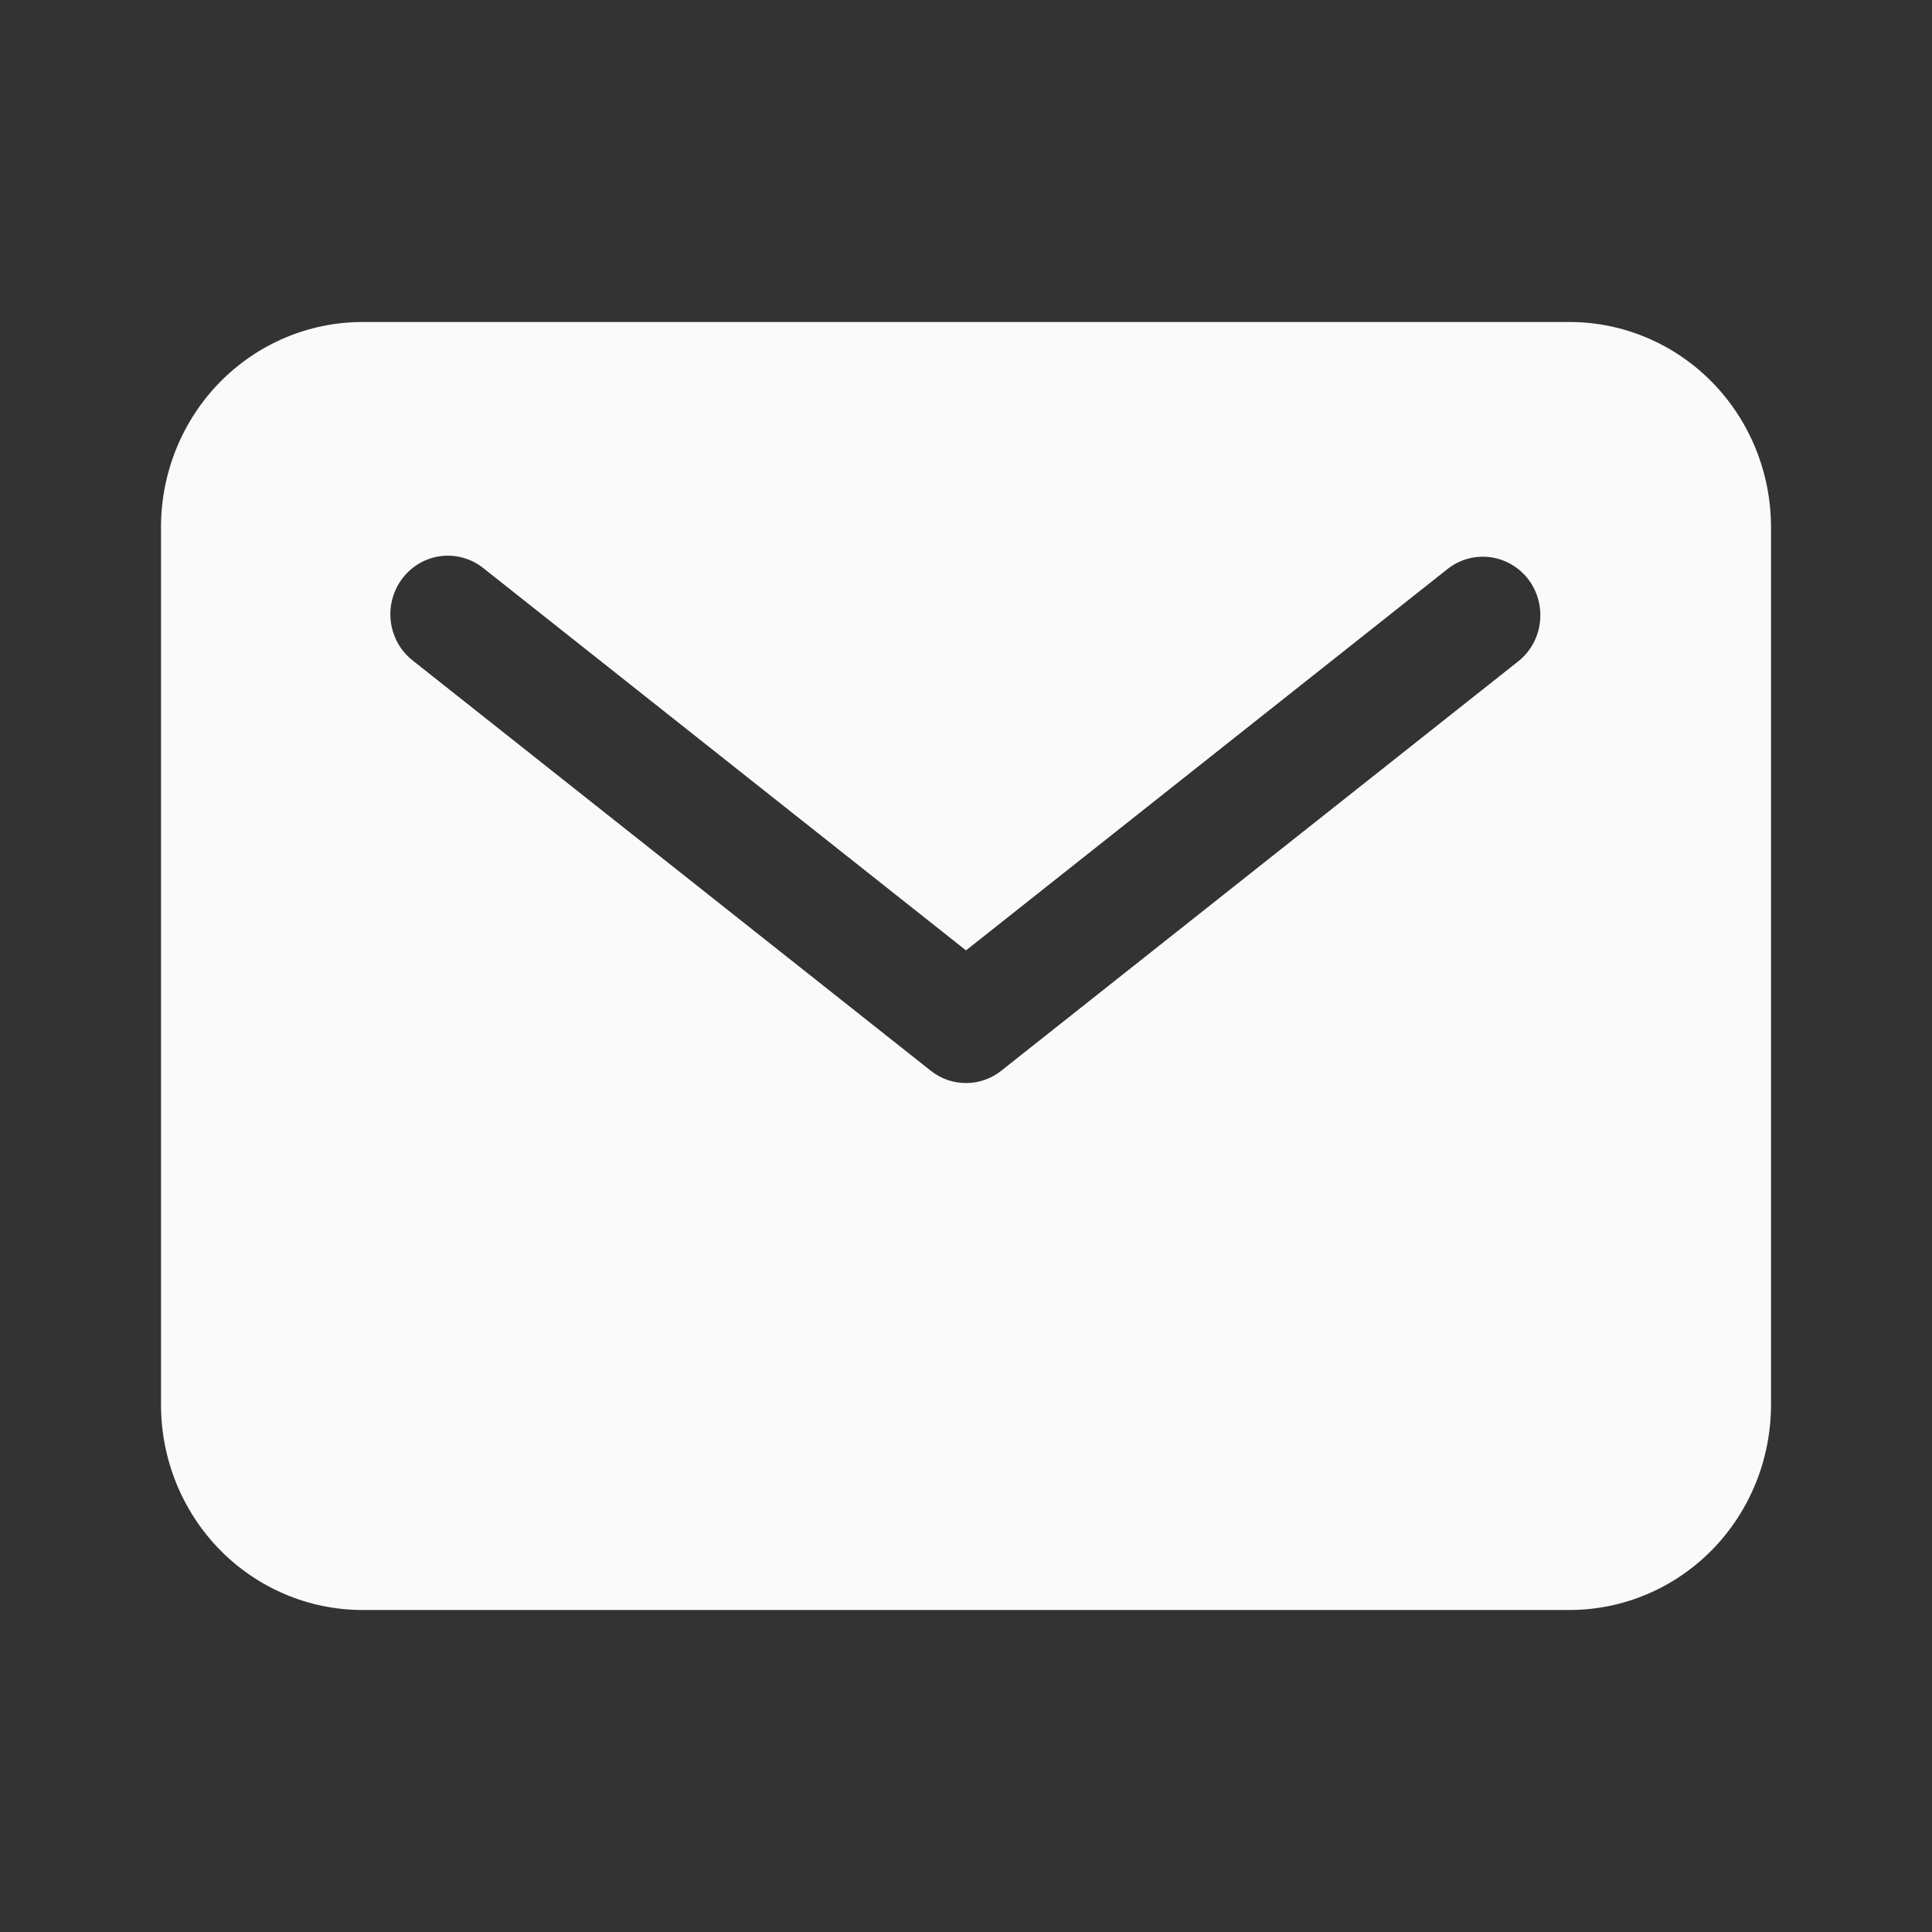
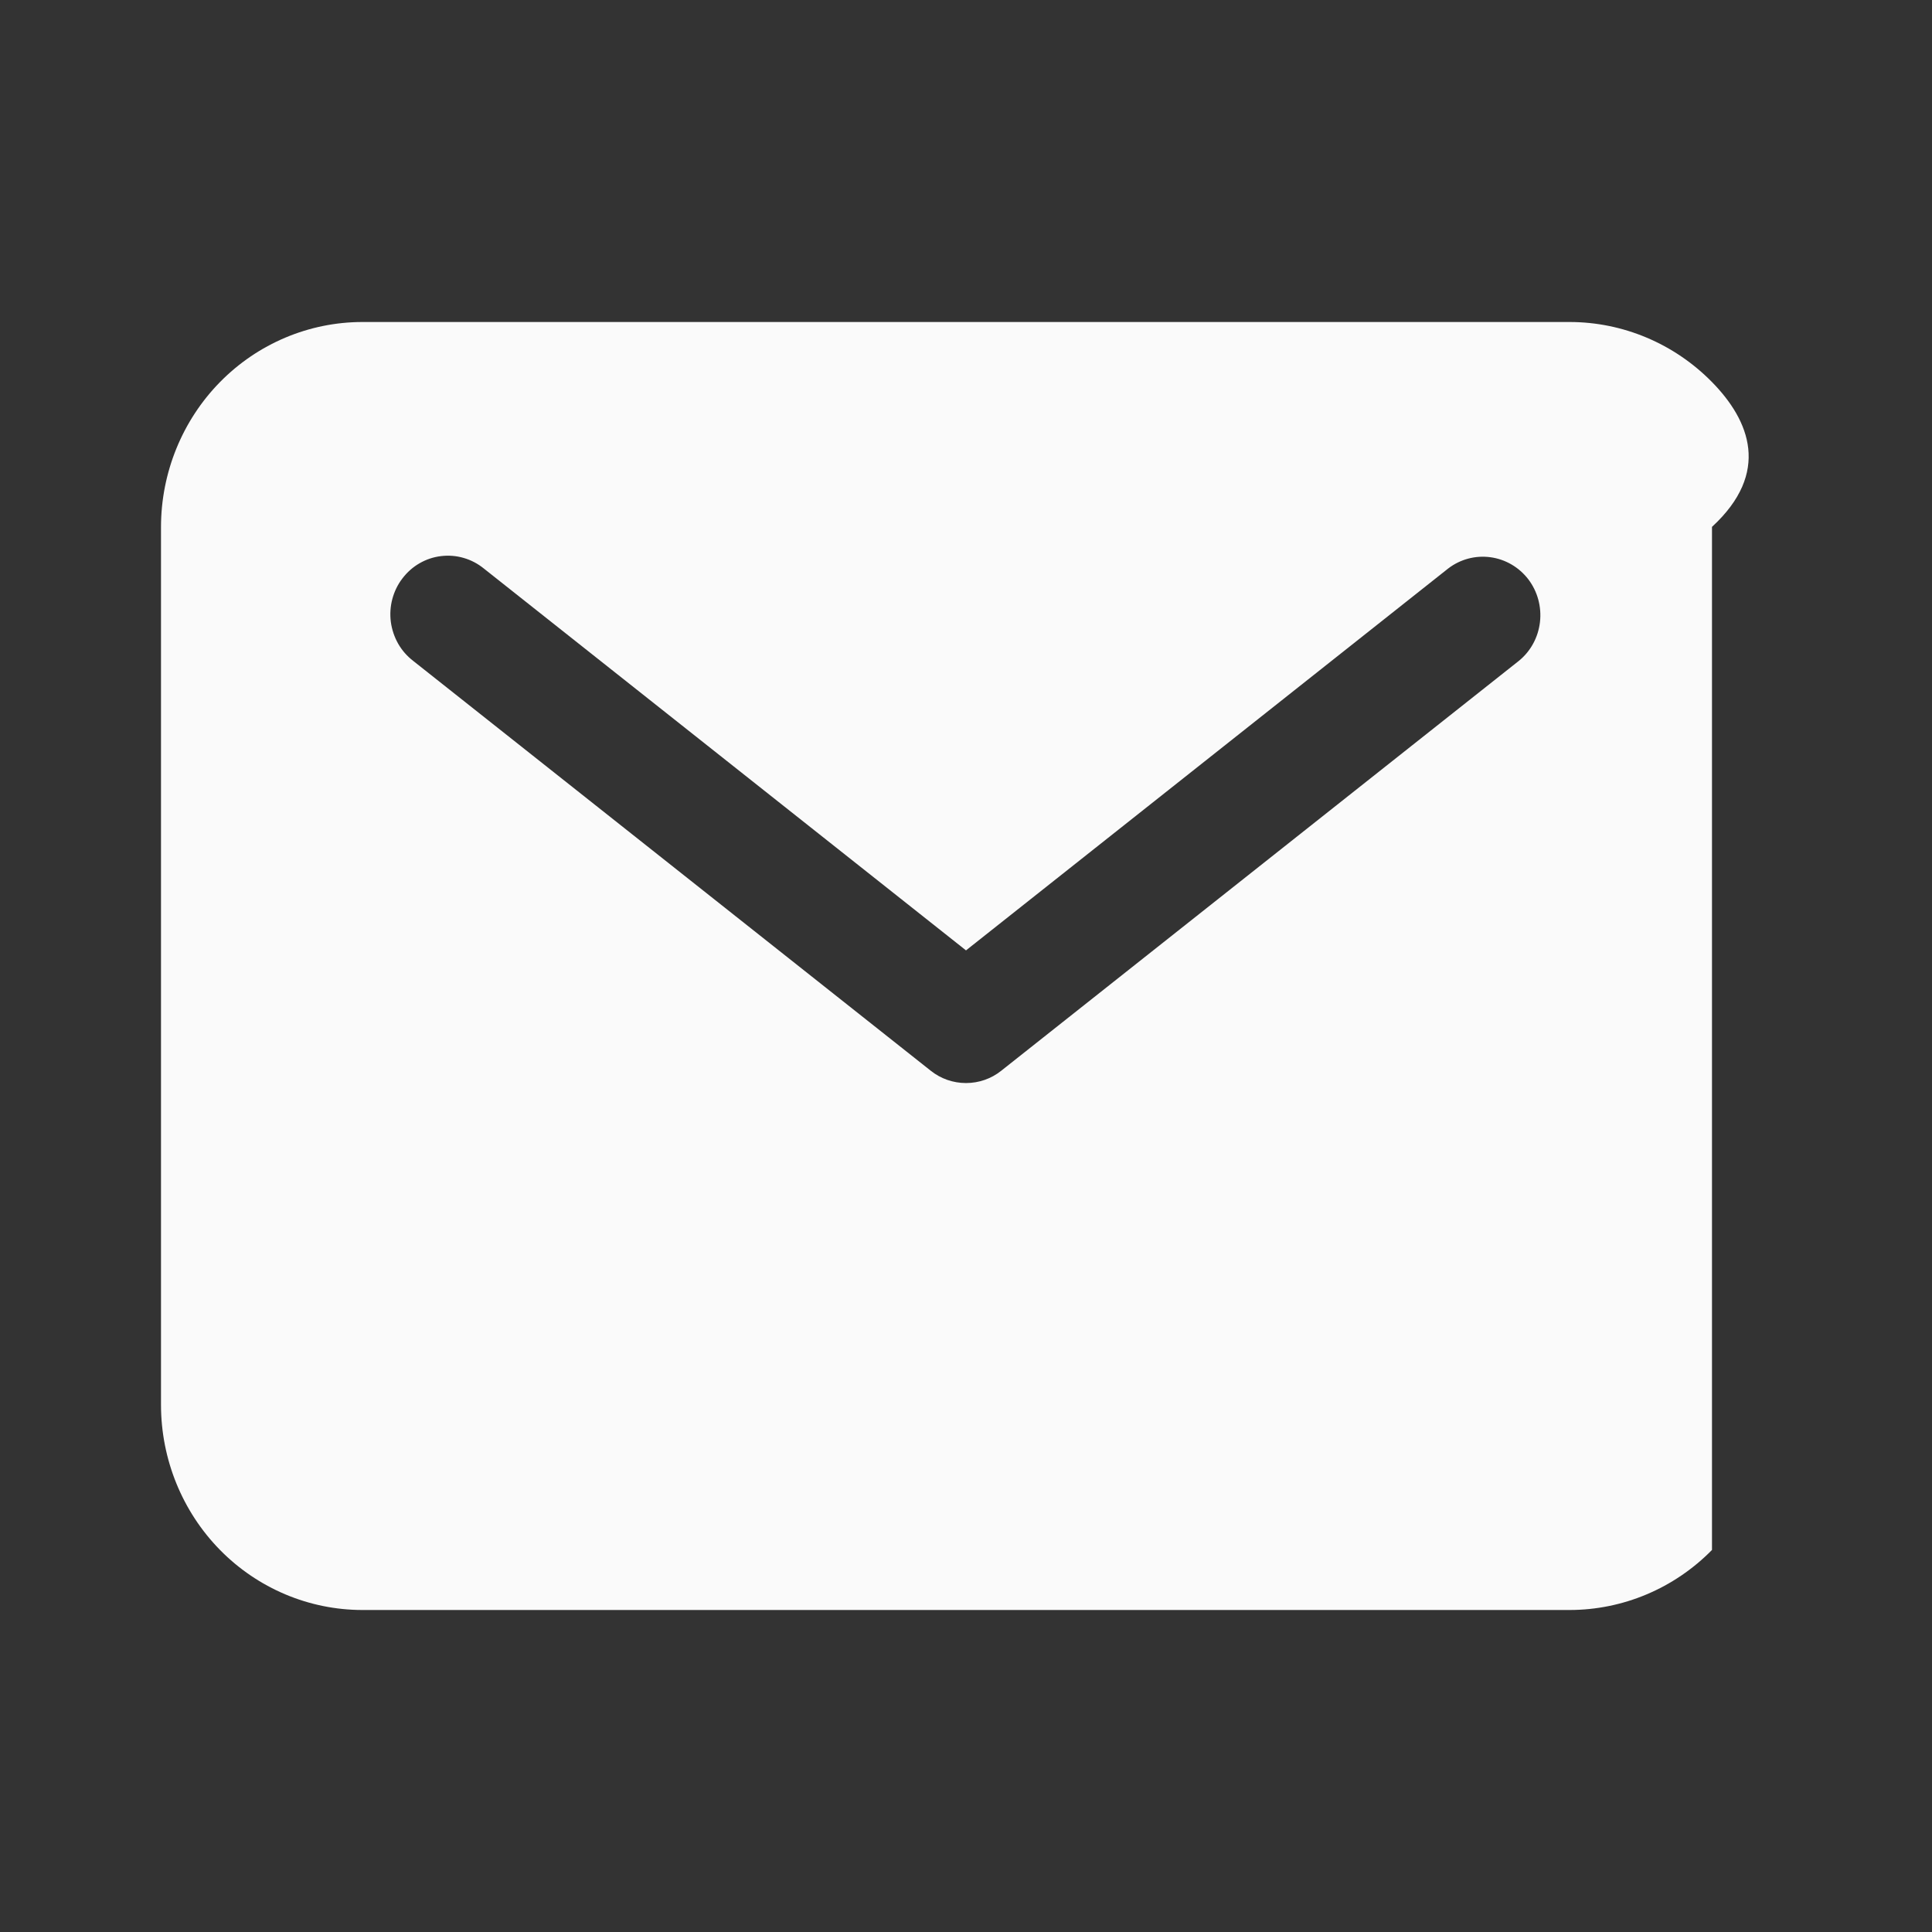
<svg xmlns="http://www.w3.org/2000/svg" width="24" height="24" viewBox="0 0 24 24" fill="none">
  <rect x="0" y="0" width="24" height="24" fill="#333333" stroke="none" />
-   <path d="M19.5 4H4.5C3.837 4.001 3.202 4.269 2.733 4.746C2.264 5.224 2.001 5.871 2 6.545V17.454C2.001 18.129 2.264 18.776 2.733 19.254C3.202 19.731 3.837 19.999 4.5 20H19.5C20.163 19.999 20.798 19.731 21.267 19.254C21.736 18.776 21.999 18.129 22 17.454V6.545C21.999 5.871 21.736 5.224 21.267 4.746C20.798 4.269 20.163 4.001 19.5 4ZM18.867 8.21L12.438 13.301C12.313 13.401 12.159 13.454 12 13.454C11.841 13.454 11.687 13.401 11.562 13.301L5.133 8.21C5.058 8.152 4.994 8.08 4.946 7.996C4.899 7.913 4.868 7.821 4.855 7.725C4.843 7.63 4.849 7.533 4.874 7.44C4.899 7.347 4.941 7.26 5 7.184C5.058 7.108 5.13 7.044 5.212 6.997C5.295 6.949 5.386 6.919 5.48 6.908C5.574 6.897 5.669 6.904 5.76 6.931C5.851 6.957 5.936 7.002 6.01 7.062L12 11.806L17.99 7.062C18.14 6.947 18.328 6.897 18.514 6.922C18.7 6.947 18.869 7.045 18.985 7.196C19.1 7.347 19.152 7.538 19.13 7.728C19.108 7.918 19.014 8.091 18.867 8.21Z" fill="#FAFAFA" />
+   <path d="M19.5 4H4.5C3.837 4.001 3.202 4.269 2.733 4.746C2.264 5.224 2.001 5.871 2 6.545V17.454C2.001 18.129 2.264 18.776 2.733 19.254C3.202 19.731 3.837 19.999 4.5 20H19.5C20.163 19.999 20.798 19.731 21.267 19.254V6.545C21.999 5.871 21.736 5.224 21.267 4.746C20.798 4.269 20.163 4.001 19.5 4ZM18.867 8.21L12.438 13.301C12.313 13.401 12.159 13.454 12 13.454C11.841 13.454 11.687 13.401 11.562 13.301L5.133 8.21C5.058 8.152 4.994 8.08 4.946 7.996C4.899 7.913 4.868 7.821 4.855 7.725C4.843 7.63 4.849 7.533 4.874 7.44C4.899 7.347 4.941 7.26 5 7.184C5.058 7.108 5.13 7.044 5.212 6.997C5.295 6.949 5.386 6.919 5.48 6.908C5.574 6.897 5.669 6.904 5.76 6.931C5.851 6.957 5.936 7.002 6.01 7.062L12 11.806L17.99 7.062C18.14 6.947 18.328 6.897 18.514 6.922C18.7 6.947 18.869 7.045 18.985 7.196C19.1 7.347 19.152 7.538 19.13 7.728C19.108 7.918 19.014 8.091 18.867 8.21Z" fill="#FAFAFA" />
</svg>